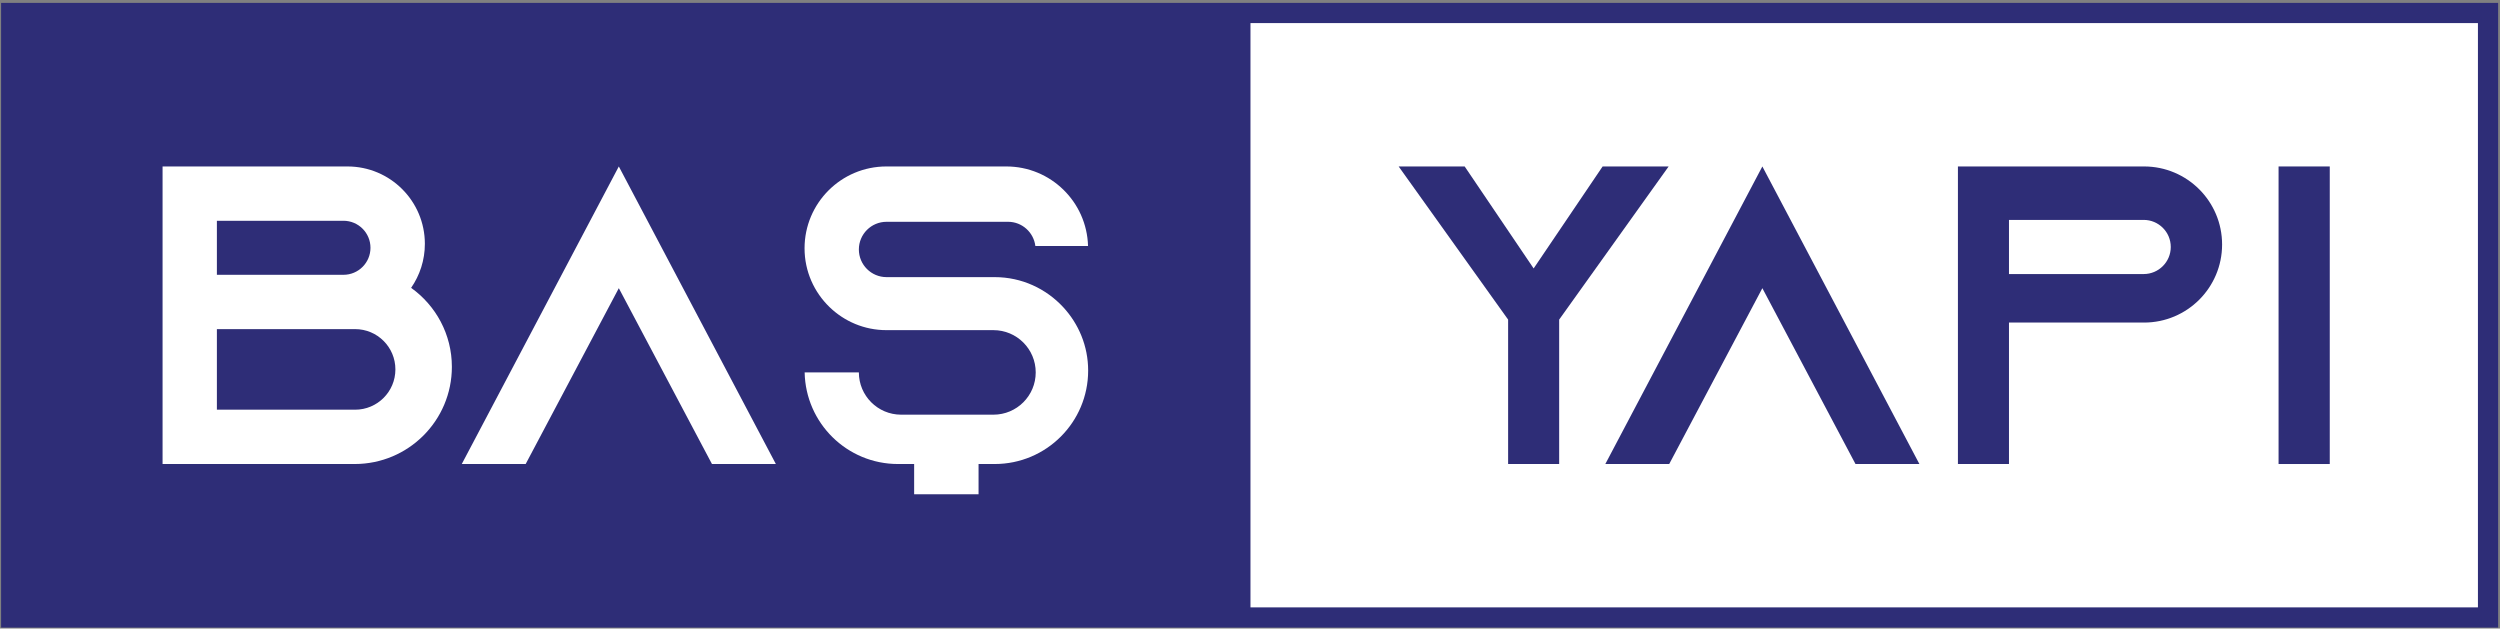
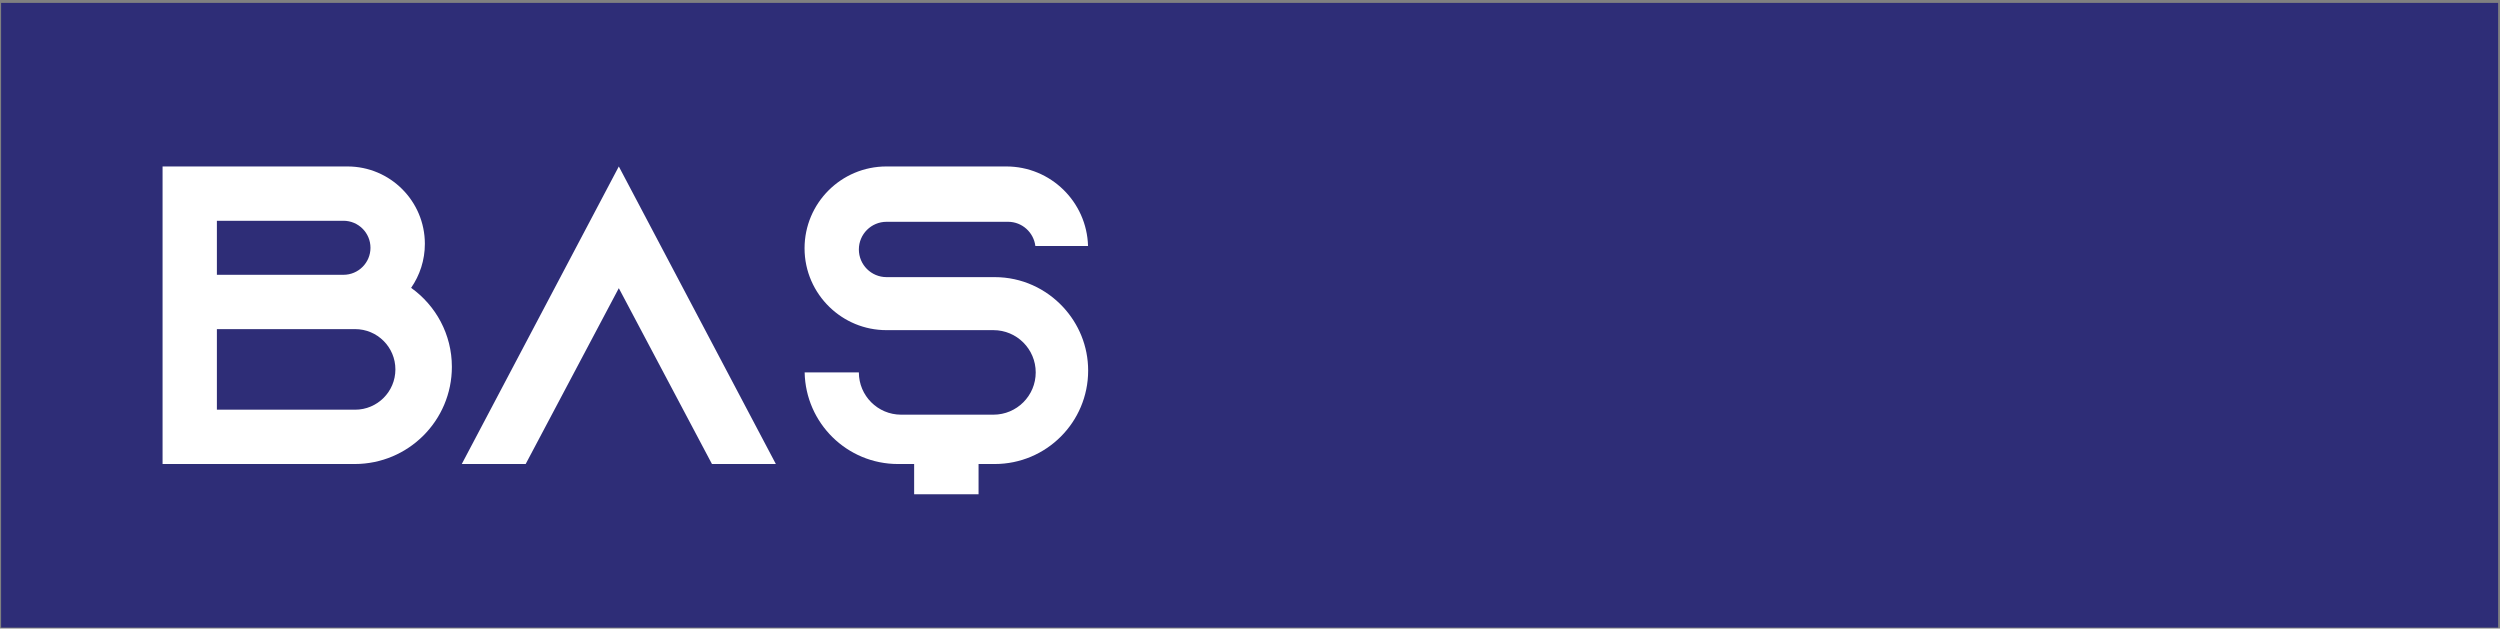
<svg xmlns="http://www.w3.org/2000/svg" width="533" height="134" viewBox="0 0 533 134" fill="none">
  <rect x="0" y="0" width="533" height="134" fill="#808080" stroke="none" />
  <g clip-path="url(#clip0_387_1339)">
    <path d="M266.418 0.617H0.235V133.798H266.418H532.6V0.617H266.418Z" fill="#2E2D77" />
-     <path d="M528.295 129.492H266.602V4.923H528.295V129.492Z" fill="white" />
    <path d="M375.735 35.489L342.255 98.928H355.876L375.735 61.441L395.593 98.928H409.216L375.735 35.489Z" fill="#2E2D77" />
    <path d="M341.68 35.489L326.972 57.231L312.267 35.489H298.193L321.531 68.138V98.928H332.415V68.138L355.753 35.489H341.68Z" fill="#2E2D77" />
    <mask id="mask0_387_1339" style="mask-type:luminance" maskUnits="userSpaceOnUse" x="-368" y="-381" width="1269" height="897">
      <path d="M-367.378 -380.921H900.213V515.337H-367.378V-380.921Z" fill="white" />
    </mask>
    <g mask="url(#mask0_387_1339)">
      <path d="M457.035 58.428H434.727H429.989H428.315V46.883H429.989H434.727H457.035C460.222 46.883 462.807 49.468 462.807 52.655C462.807 55.842 460.222 58.428 457.035 58.428ZM457.109 35.488H428.315H419.493H417.429V98.929H428.315V68.771H457.109C466.299 68.771 473.751 61.321 473.751 52.13C473.751 42.939 466.299 35.488 457.109 35.488Z" fill="#2E2D77" />
      <path d="M496.704 98.928H485.791V35.489H496.704V98.928Z" fill="#2E2D77" />
      <path d="M75.708 87.348H46.24V70.167H75.708C80.453 70.167 84.299 74.013 84.299 78.757C84.299 83.503 80.453 87.348 75.708 87.348ZM46.24 47.068H73.227C76.407 47.068 78.986 49.647 78.986 52.827C78.986 56.009 76.407 58.588 73.227 58.588H46.24V47.068ZM87.651 61.369C89.495 58.705 90.582 55.476 90.582 51.99C90.582 42.877 83.194 35.489 74.081 35.489H66.816H64.289H34.66V98.928H63.493H66.816H75.625C87.065 98.928 96.34 89.653 96.34 78.213C96.34 71.262 92.904 65.125 87.651 61.369Z" fill="white" />
      <path d="M131.932 35.488L98.451 98.927H112.074L131.932 61.44L151.79 98.927H165.413L131.932 35.488Z" fill="white" />
      <path d="M226.664 65.474C223.024 61.552 217.842 59.083 212.071 59.083H191.454H189.009C185.751 59.083 183.11 56.442 183.11 53.184C183.11 49.927 185.751 47.287 189.009 47.287H214.915C217.922 47.287 220.376 49.544 220.74 52.452H231.97C231.709 43.042 224.017 35.489 214.545 35.489H188.98C179.344 35.489 171.531 43.3 171.531 52.937C171.531 57.862 173.58 62.302 176.861 65.474C180.001 68.51 184.269 70.386 188.98 70.386H192.121H211.801C216.779 70.386 220.814 74.421 220.814 79.398C220.814 84.376 216.779 88.409 211.801 88.409H192.121C187.145 88.409 183.11 84.376 183.11 79.398H171.551C171.763 90.218 180.583 98.928 191.454 98.928H194.896V105.382H208.629V98.928H212.071C223.074 98.928 231.994 90.008 231.994 79.005C231.994 73.775 229.961 69.029 226.664 65.474Z" fill="white" />
    </g>
  </g>
  <defs>
    <clipPath id="clip0_387_1339">
      <rect width="533" height="134" fill="white" />
    </clipPath>
  </defs>
</svg>